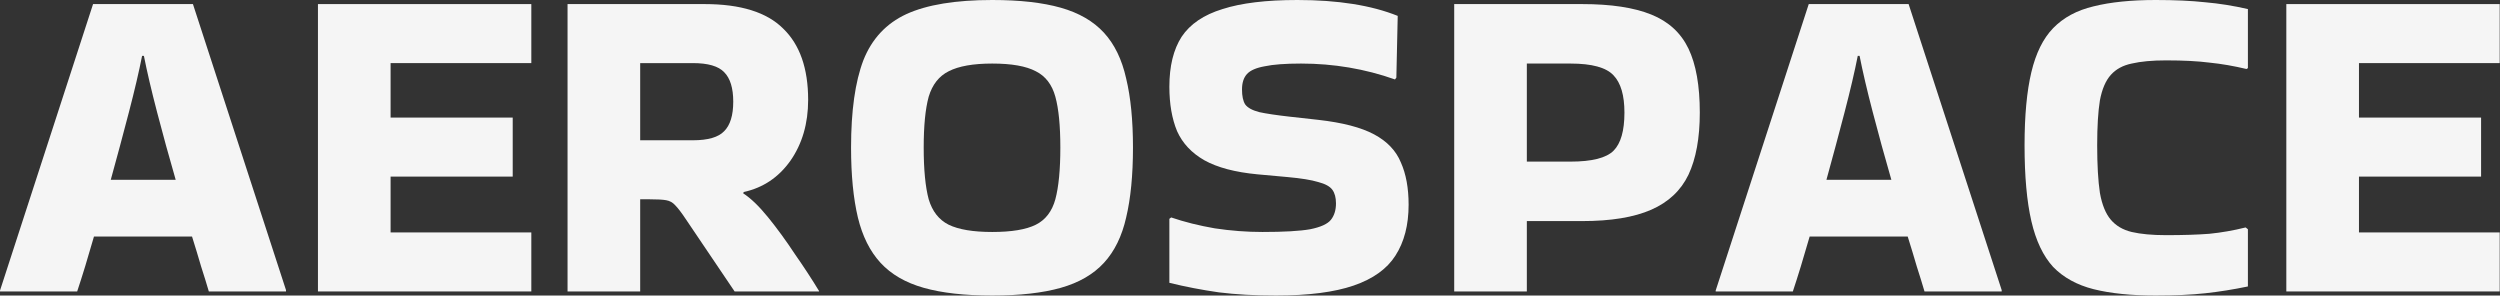
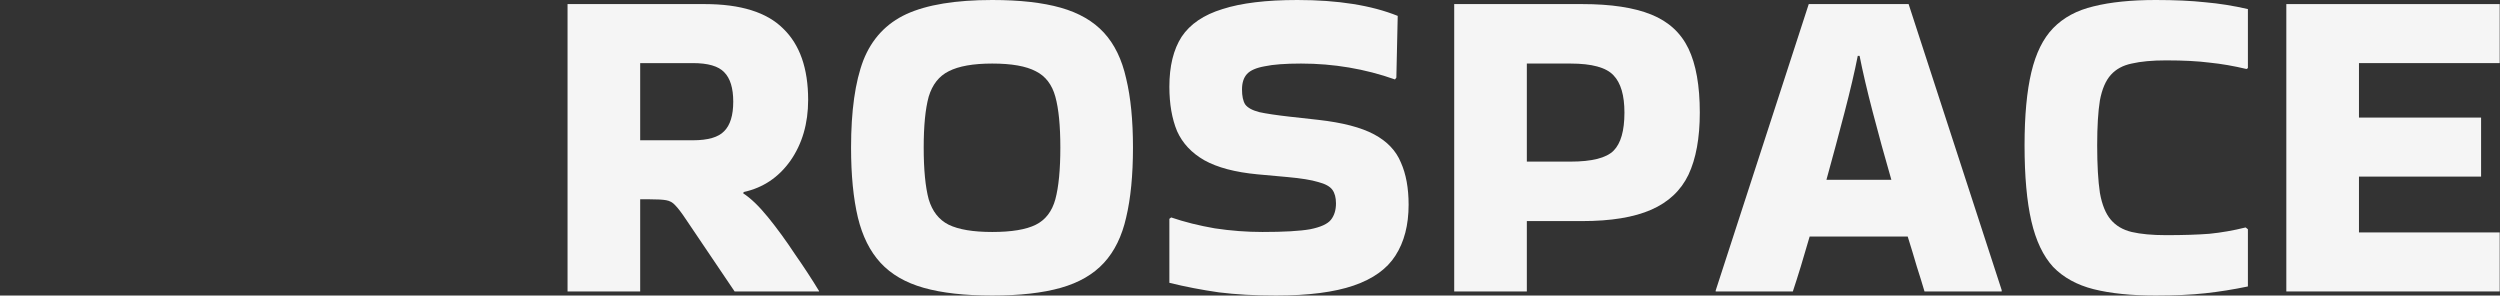
<svg xmlns="http://www.w3.org/2000/svg" width="1455" height="172" viewBox="0 0 1455 172" fill="none">
  <rect x="0" y="0" width="1455" height="172" fill="#333333" stroke="none" />
-   <path d="M166.452 168.829V169.622H121.536C120.303 165.395 118.806 160.551 117.045 155.091C115.459 149.63 113.698 143.818 111.76 137.653H54.691C51.169 149.983 47.91 160.639 44.916 169.622H0V169.094L54.163 2.378H112.289L166.452 168.829ZM82.697 32.498C80.936 41.481 78.382 52.401 75.035 65.26C71.689 78.118 68.166 91.24 64.467 104.627H102.249C98.374 91.24 94.763 78.118 91.416 65.26C88.07 52.401 85.516 41.481 83.754 32.498H82.697Z" fill="#F5F5F5" />
-   <path d="M185.049 169.622V2.378H309.228V36.725H227.323V68.43H298.395V102.777H227.323V135.275H309.228V169.622H185.049Z" fill="#F5F5F5" />
  <path d="M372.586 169.622H330.313V2.378H410.104C431.064 2.378 446.3 7.134 455.812 16.645C465.5 25.98 470.343 39.807 470.343 58.126C470.343 71.865 466.909 83.666 460.039 93.53C453.17 103.218 444.099 109.294 432.826 111.76L432.562 112.553C436.965 115.371 441.809 120.039 447.093 126.556C452.377 133.073 457.573 140.207 462.681 147.957C467.966 155.531 472.633 162.665 476.684 169.358V169.622H427.542L399.007 127.349C396.541 123.65 394.515 121.008 392.93 119.422C391.521 117.837 389.76 116.868 387.646 116.516C385.709 116.164 382.538 115.988 378.135 115.988H372.586V169.622ZM403.234 36.725H372.586V81.641H403.234C412.041 81.641 418.118 79.879 421.465 76.356C424.988 72.834 426.749 67.109 426.749 59.183C426.749 51.257 424.988 45.532 421.465 42.009C418.118 38.486 412.041 36.725 403.234 36.725Z" fill="#F5F5F5" />
  <path d="M495.319 85.868C495.319 64.555 497.697 47.646 502.453 35.14C507.385 22.634 515.752 13.651 527.553 8.19C539.53 2.73 556.176 0 577.488 0C593.517 0 606.816 1.497 617.384 4.492C627.952 7.486 636.319 12.33 642.484 19.023C648.649 25.716 652.964 34.611 655.43 45.708C658.072 56.629 659.393 70.015 659.393 85.868C659.393 101.897 658.072 115.459 655.43 126.556C652.964 137.477 648.649 146.284 642.484 152.977C636.319 159.67 627.952 164.514 617.384 167.508C606.816 170.503 593.517 172 577.488 172C561.46 172 548.161 170.503 537.593 167.508C527.024 164.514 518.658 159.67 512.493 152.977C506.328 146.284 501.925 137.477 499.283 126.556C496.641 115.459 495.319 101.897 495.319 85.868ZM577.488 135.011C588.761 135.011 597.216 133.602 602.852 130.783C608.489 127.965 612.276 123.033 614.213 115.988C616.151 108.766 617.12 98.726 617.12 85.868C617.12 73.186 616.151 63.322 614.213 56.276C612.276 49.231 608.489 44.299 602.852 41.481C597.216 38.486 588.761 36.989 577.488 36.989C566.392 36.989 557.937 38.486 552.124 41.481C546.488 44.299 542.613 49.231 540.499 56.276C538.562 63.322 537.593 73.186 537.593 85.868C537.593 98.726 538.562 108.766 540.499 115.988C542.613 123.033 546.488 127.965 552.124 130.783C557.937 133.602 566.392 135.011 577.488 135.011Z" fill="#F5F5F5" />
  <path d="M681.632 126.556C689.382 129.198 697.837 131.312 706.996 132.897C716.332 134.306 725.579 135.011 734.738 135.011C747.244 135.011 756.491 134.482 762.48 133.425C768.645 132.193 772.696 130.343 774.634 127.877C776.571 125.411 777.54 122.241 777.54 118.366C777.54 115.019 776.835 112.377 775.426 110.439C774.017 108.502 771.287 107.005 767.236 105.948C763.185 104.715 757.196 103.746 749.27 103.041L731.832 101.456C718.798 100.223 708.493 97.493 700.919 93.266C693.522 89.038 688.237 83.402 685.067 76.356C682.072 69.135 680.575 60.504 680.575 50.464C680.575 38.486 682.953 28.799 687.709 21.401C692.641 14.003 700.567 8.631 711.488 5.284C722.408 1.761 736.94 0 755.082 0C778.685 0 798.148 3.082 813.472 9.247L812.68 45.18L811.887 46.237C794.449 40.072 776.219 36.989 757.196 36.989C748.037 36.989 740.991 37.518 736.059 38.575C731.127 39.455 727.693 40.952 725.755 43.066C723.817 45.18 722.849 48.174 722.849 52.049C722.849 55.924 723.465 58.831 724.698 60.768C726.107 62.706 728.837 64.203 732.889 65.26C736.94 66.14 742.841 67.021 750.591 67.902L767.236 69.751C781.327 71.336 792.16 74.155 799.734 78.206C807.308 82.257 812.504 87.717 815.322 94.587C818.316 101.28 819.813 109.471 819.813 119.158C819.813 130.96 817.259 140.823 812.151 148.75C807.219 156.5 799.117 162.312 787.844 166.187C776.571 170.062 761.511 172 742.664 172C730.335 172 719.238 171.384 709.374 170.151C699.51 168.741 689.911 166.892 680.575 164.602V127.349L681.632 126.556Z" fill="#F5F5F5" />
  <path d="M888.619 169.622H846.346V2.378H920.853C937.586 2.378 950.972 4.403 961.012 8.455C971.052 12.506 978.274 19.111 982.678 28.27C987.081 37.43 989.283 49.847 989.283 65.524C989.283 80.32 987.081 92.385 982.678 101.72C978.274 110.88 971.052 117.661 961.012 122.065C950.972 126.468 937.586 128.67 920.853 128.67H888.619V169.622ZM913.983 36.989H888.619V94.058H913.983C926.489 94.058 934.856 91.945 939.083 87.717C943.31 83.49 945.424 76.092 945.424 65.524C945.424 55.484 943.31 48.262 939.083 43.859C934.856 39.279 926.489 36.989 913.983 36.989Z" fill="#F5F5F5" />
  <path d="M1164.98 168.829V169.622H1120.06C1118.83 165.395 1117.33 160.551 1115.57 155.091C1113.98 149.63 1112.22 143.818 1110.28 137.653H1053.22C1049.69 149.983 1046.43 160.639 1043.44 169.622H998.524V169.094L1052.69 2.378H1110.81L1164.98 168.829ZM1081.22 32.498C1079.46 41.481 1076.91 52.401 1073.56 65.26C1070.21 78.118 1066.69 91.24 1062.99 104.627H1100.77C1096.9 91.24 1093.29 78.118 1089.94 65.26C1086.59 52.401 1084.04 41.481 1082.28 32.498H1081.22Z" fill="#F5F5F5" />
  <path d="M1308.28 133.425V166.716C1299.83 168.477 1291.55 169.798 1283.44 170.679C1275.34 171.56 1265.74 172 1254.65 172C1240.38 172 1228.31 170.767 1218.45 168.301C1208.76 165.835 1200.92 161.52 1194.93 155.355C1189.12 149.014 1184.89 140.119 1182.25 128.67C1179.61 117.221 1178.29 102.513 1178.29 84.547C1178.29 67.285 1179.61 53.106 1182.25 42.009C1184.89 30.912 1189.12 22.37 1194.93 16.381C1200.92 10.216 1208.76 5.989 1218.45 3.699C1228.31 1.233 1240.38 0 1254.65 0C1265.74 0 1275.34 0.44 1283.44 1.321C1291.55 2.026 1299.83 3.347 1308.28 5.284V39.631L1307.49 40.16C1300.09 38.398 1292.96 37.165 1286.09 36.461C1279.22 35.58 1270.76 35.14 1260.72 35.14C1252.62 35.14 1245.93 35.756 1240.64 36.989C1235.53 38.046 1231.48 40.248 1228.49 43.594C1225.49 46.941 1223.38 51.873 1222.15 58.39C1221.09 64.907 1220.56 73.626 1220.56 84.547C1220.56 95.996 1221.09 105.243 1222.15 112.289C1223.38 119.158 1225.49 124.354 1228.49 127.877C1231.48 131.4 1235.53 133.778 1240.64 135.011C1245.93 136.244 1252.62 136.86 1260.72 136.86C1270.59 136.86 1278.95 136.596 1285.82 136.068C1292.87 135.363 1299.91 134.13 1306.96 132.369L1308.28 133.425Z" fill="#F5F5F5" />
  <path d="M1330.64 169.622V2.378H1454.82V36.725H1372.92V68.43H1443.99V102.777H1372.92V135.275H1454.82V169.622H1330.64Z" fill="#F5F5F5" />
</svg>